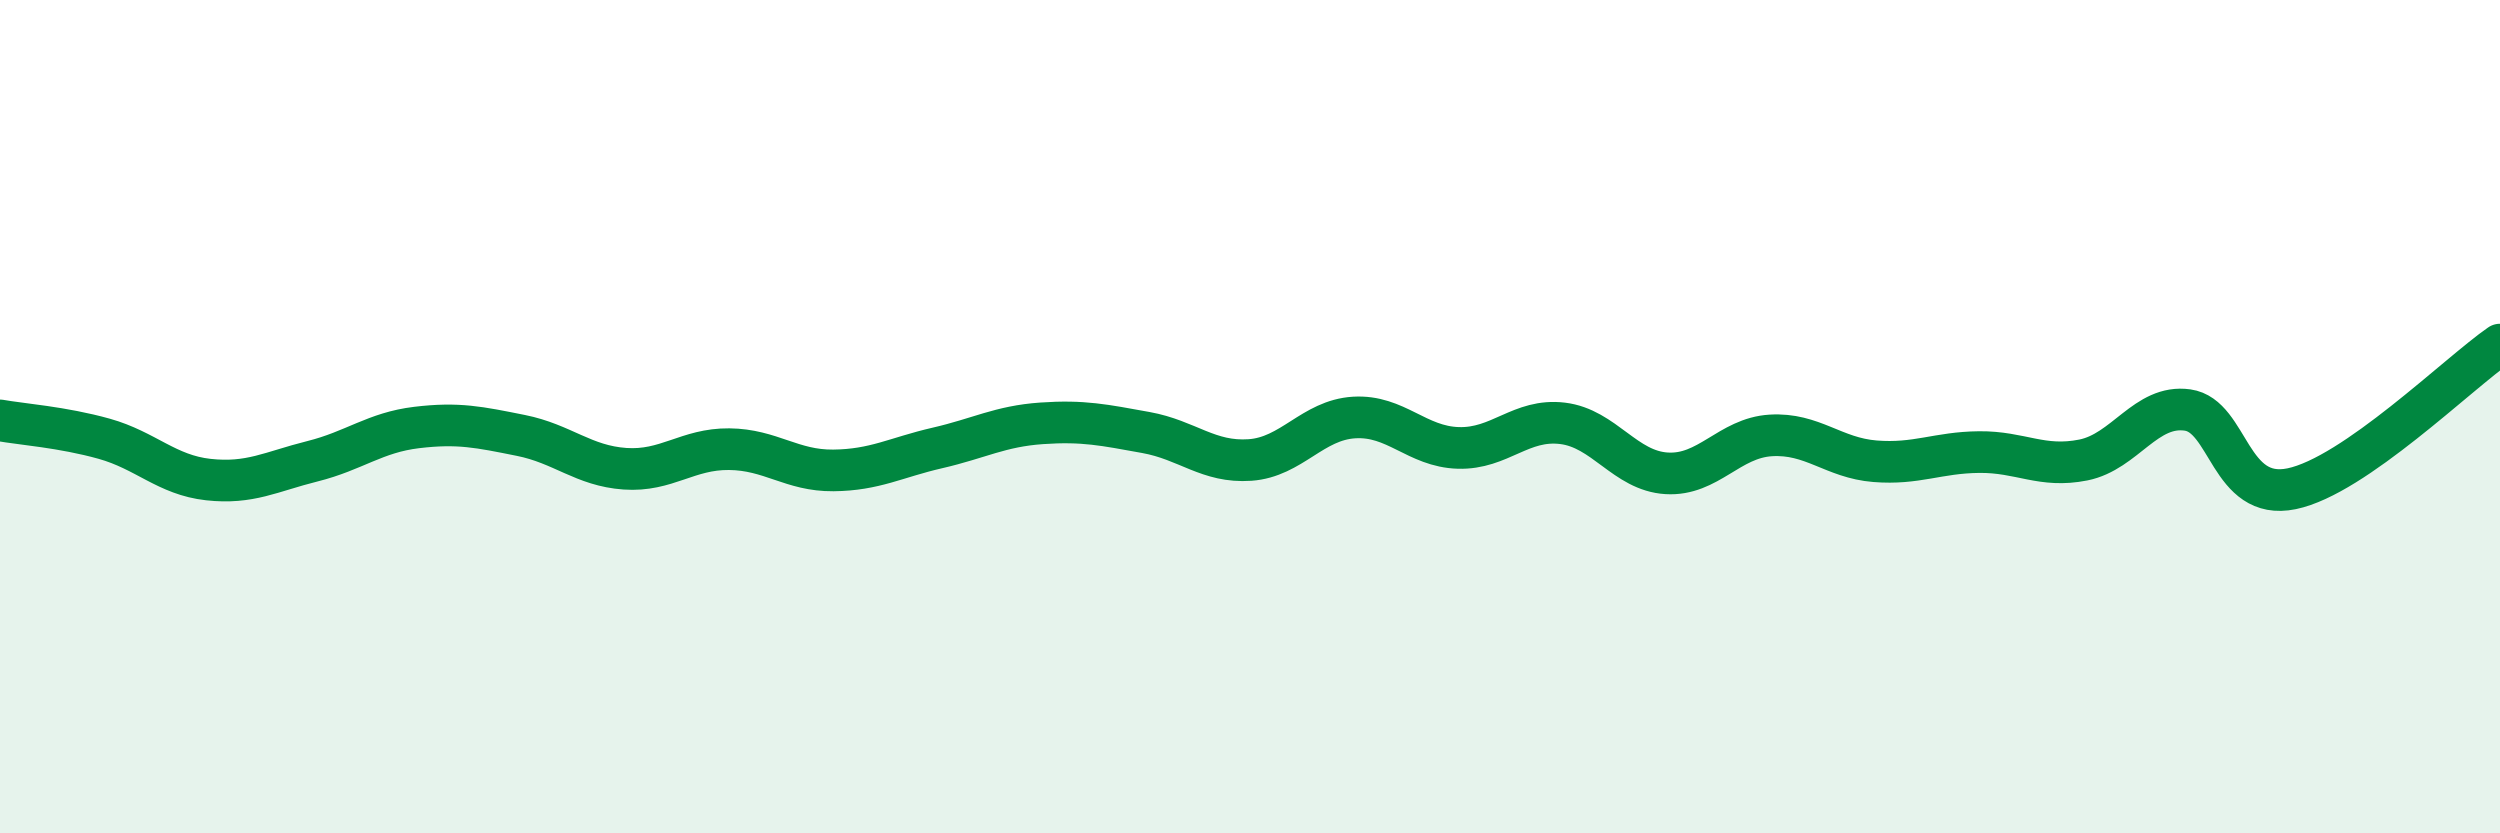
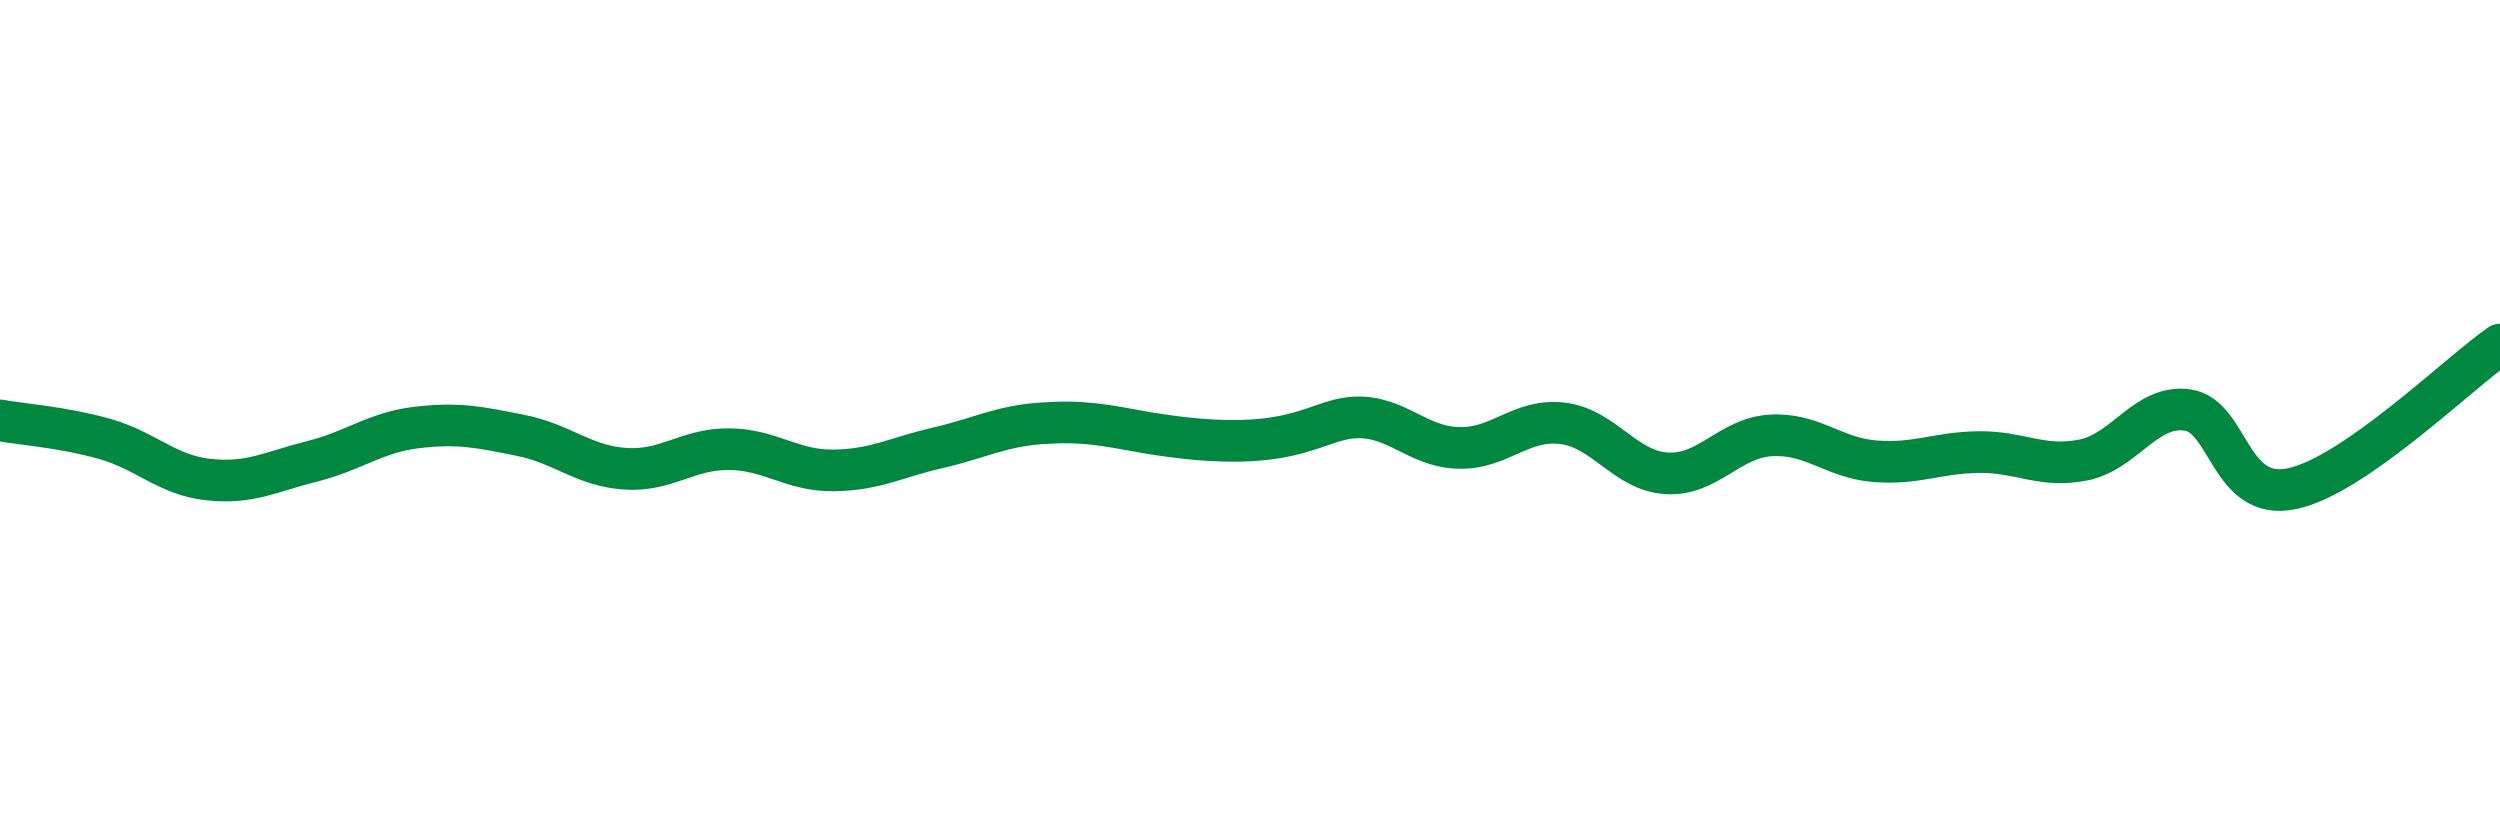
<svg xmlns="http://www.w3.org/2000/svg" width="60" height="20" viewBox="0 0 60 20">
-   <path d="M 0,10.09 C 0.5,10.18 1.5,10.25 2.5,10.53 C 3.5,10.81 4,11.4 5,11.51 C 6,11.62 6.5,11.32 7.5,11.07 C 8.5,10.82 9,10.38 10,10.26 C 11,10.14 11.5,10.25 12.5,10.45 C 13.5,10.65 14,11.18 15,11.25 C 16,11.32 16.5,10.77 17.5,10.78 C 18.5,10.79 19,11.3 20,11.29 C 21,11.28 21.5,10.98 22.5,10.75 C 23.5,10.52 24,10.23 25,10.16 C 26,10.09 26.5,10.2 27.5,10.38 C 28.5,10.56 29,11.11 30,11.04 C 31,10.97 31.5,10.08 32.5,10.02 C 33.5,9.96 34,10.72 35,10.75 C 36,10.78 36.5,10.04 37.5,10.16 C 38.5,10.28 39,11.3 40,11.36 C 41,11.42 41.5,10.51 42.5,10.45 C 43.5,10.39 44,10.99 45,11.07 C 46,11.15 46.5,10.86 47.5,10.85 C 48.5,10.84 49,11.24 50,11.04 C 51,10.84 51.5,9.7 52.5,9.84 C 53.5,9.98 53.5,12.04 55,11.73 C 56.5,11.42 59,8.96 60,8.27L60 20L0 20Z" fill="#008740" opacity="0.1" stroke-linecap="round" stroke-linejoin="round" />
-   <path d="M 0,10.09 C 0.5,10.18 1.5,10.25 2.5,10.53 C 3.5,10.81 4,11.4 5,11.51 C 6,11.62 6.5,11.32 7.5,11.07 C 8.5,10.82 9,10.38 10,10.26 C 11,10.14 11.5,10.25 12.5,10.45 C 13.5,10.65 14,11.18 15,11.25 C 16,11.32 16.5,10.77 17.5,10.78 C 18.5,10.79 19,11.3 20,11.29 C 21,11.28 21.5,10.98 22.5,10.75 C 23.5,10.52 24,10.23 25,10.16 C 26,10.09 26.5,10.2 27.5,10.38 C 28.5,10.56 29,11.11 30,11.04 C 31,10.97 31.5,10.08 32.5,10.02 C 33.5,9.96 34,10.72 35,10.75 C 36,10.78 36.5,10.04 37.5,10.16 C 38.5,10.28 39,11.3 40,11.36 C 41,11.42 41.5,10.51 42.5,10.45 C 43.5,10.39 44,10.99 45,11.07 C 46,11.15 46.5,10.86 47.5,10.85 C 48.5,10.84 49,11.24 50,11.04 C 51,10.84 51.5,9.7 52.5,9.84 C 53.5,9.98 53.5,12.04 55,11.73 C 56.5,11.42 59,8.96 60,8.27" stroke="#008740" stroke-width="1" fill="none" stroke-linecap="round" stroke-linejoin="round" />
+   <path d="M 0,10.09 C 0.5,10.18 1.5,10.25 2.5,10.53 C 3.5,10.81 4,11.4 5,11.51 C 6,11.62 6.5,11.32 7.5,11.07 C 8.5,10.82 9,10.38 10,10.26 C 11,10.14 11.5,10.25 12.5,10.45 C 13.5,10.65 14,11.18 15,11.25 C 16,11.32 16.5,10.77 17.5,10.78 C 18.5,10.79 19,11.3 20,11.29 C 21,11.28 21.5,10.98 22.5,10.75 C 23.5,10.52 24,10.23 25,10.16 C 26,10.09 26.5,10.2 27.5,10.38 C 31,10.97 31.5,10.08 32.5,10.02 C 33.5,9.96 34,10.72 35,10.75 C 36,10.78 36.5,10.04 37.5,10.16 C 38.5,10.28 39,11.3 40,11.36 C 41,11.42 41.5,10.51 42.5,10.45 C 43.5,10.39 44,10.99 45,11.07 C 46,11.15 46.5,10.86 47.5,10.85 C 48.5,10.84 49,11.24 50,11.04 C 51,10.84 51.5,9.7 52.5,9.84 C 53.5,9.98 53.5,12.04 55,11.73 C 56.5,11.42 59,8.96 60,8.27" stroke="#008740" stroke-width="1" fill="none" stroke-linecap="round" stroke-linejoin="round" />
</svg>